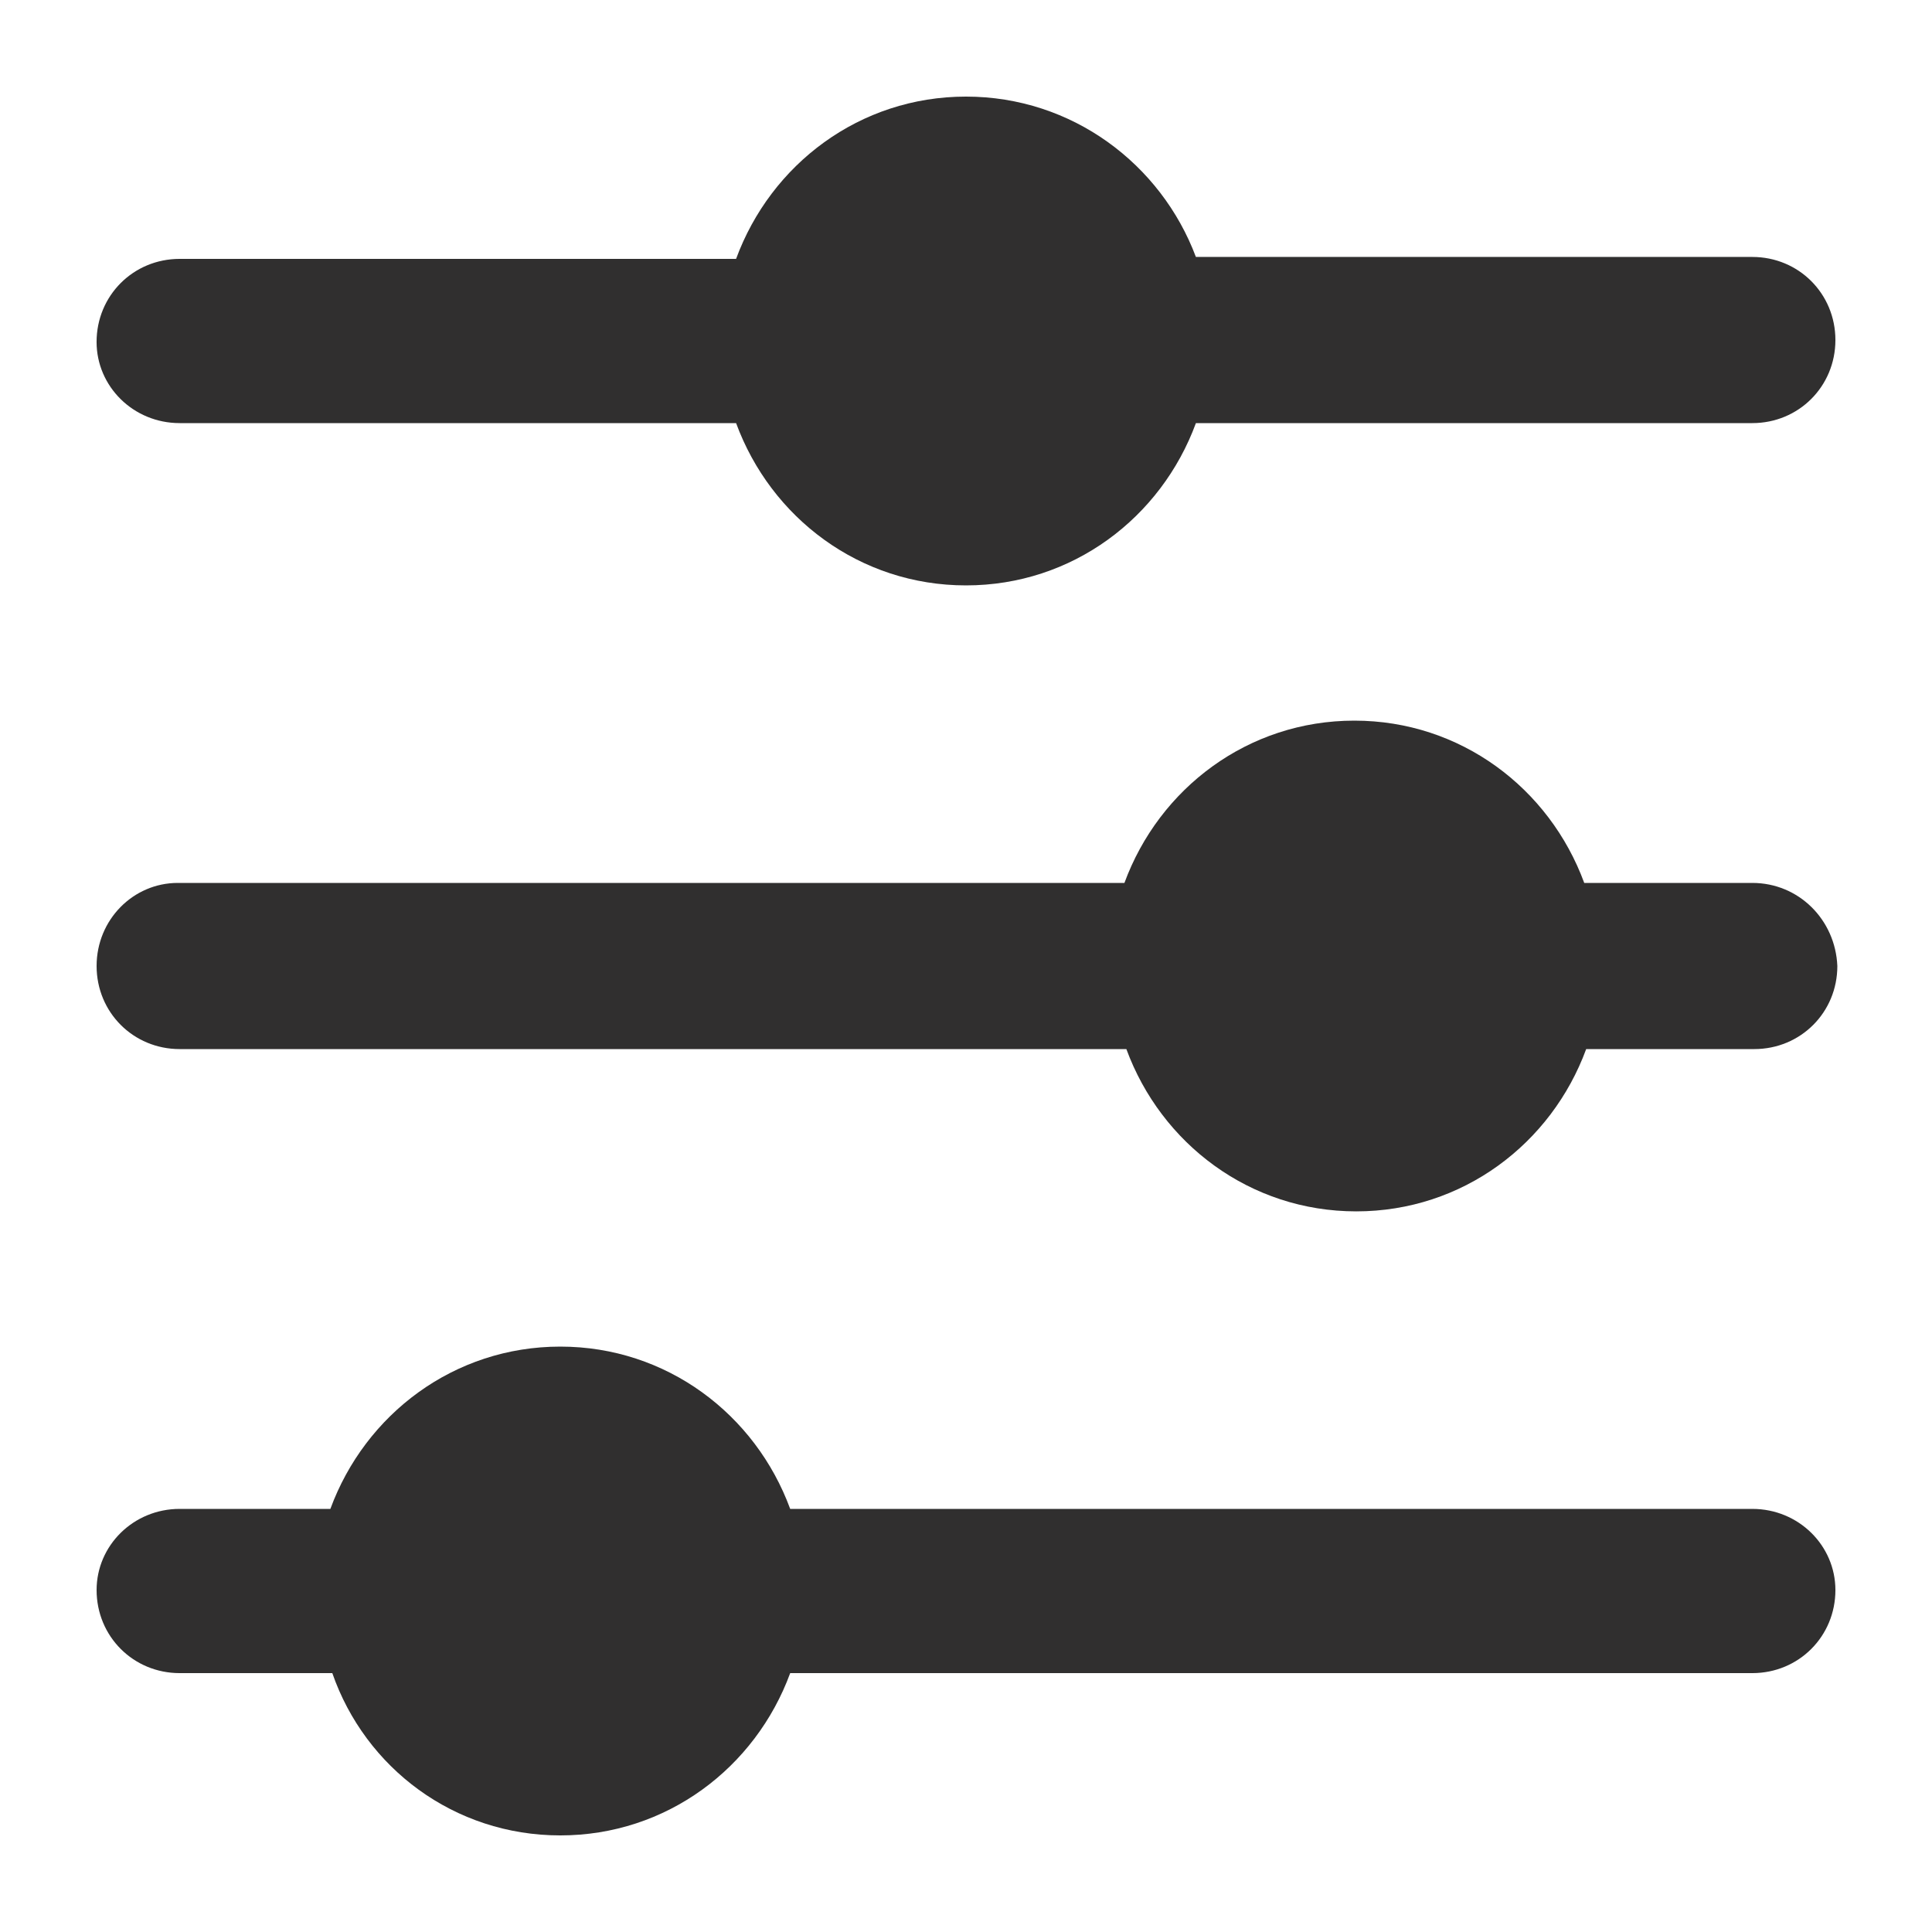
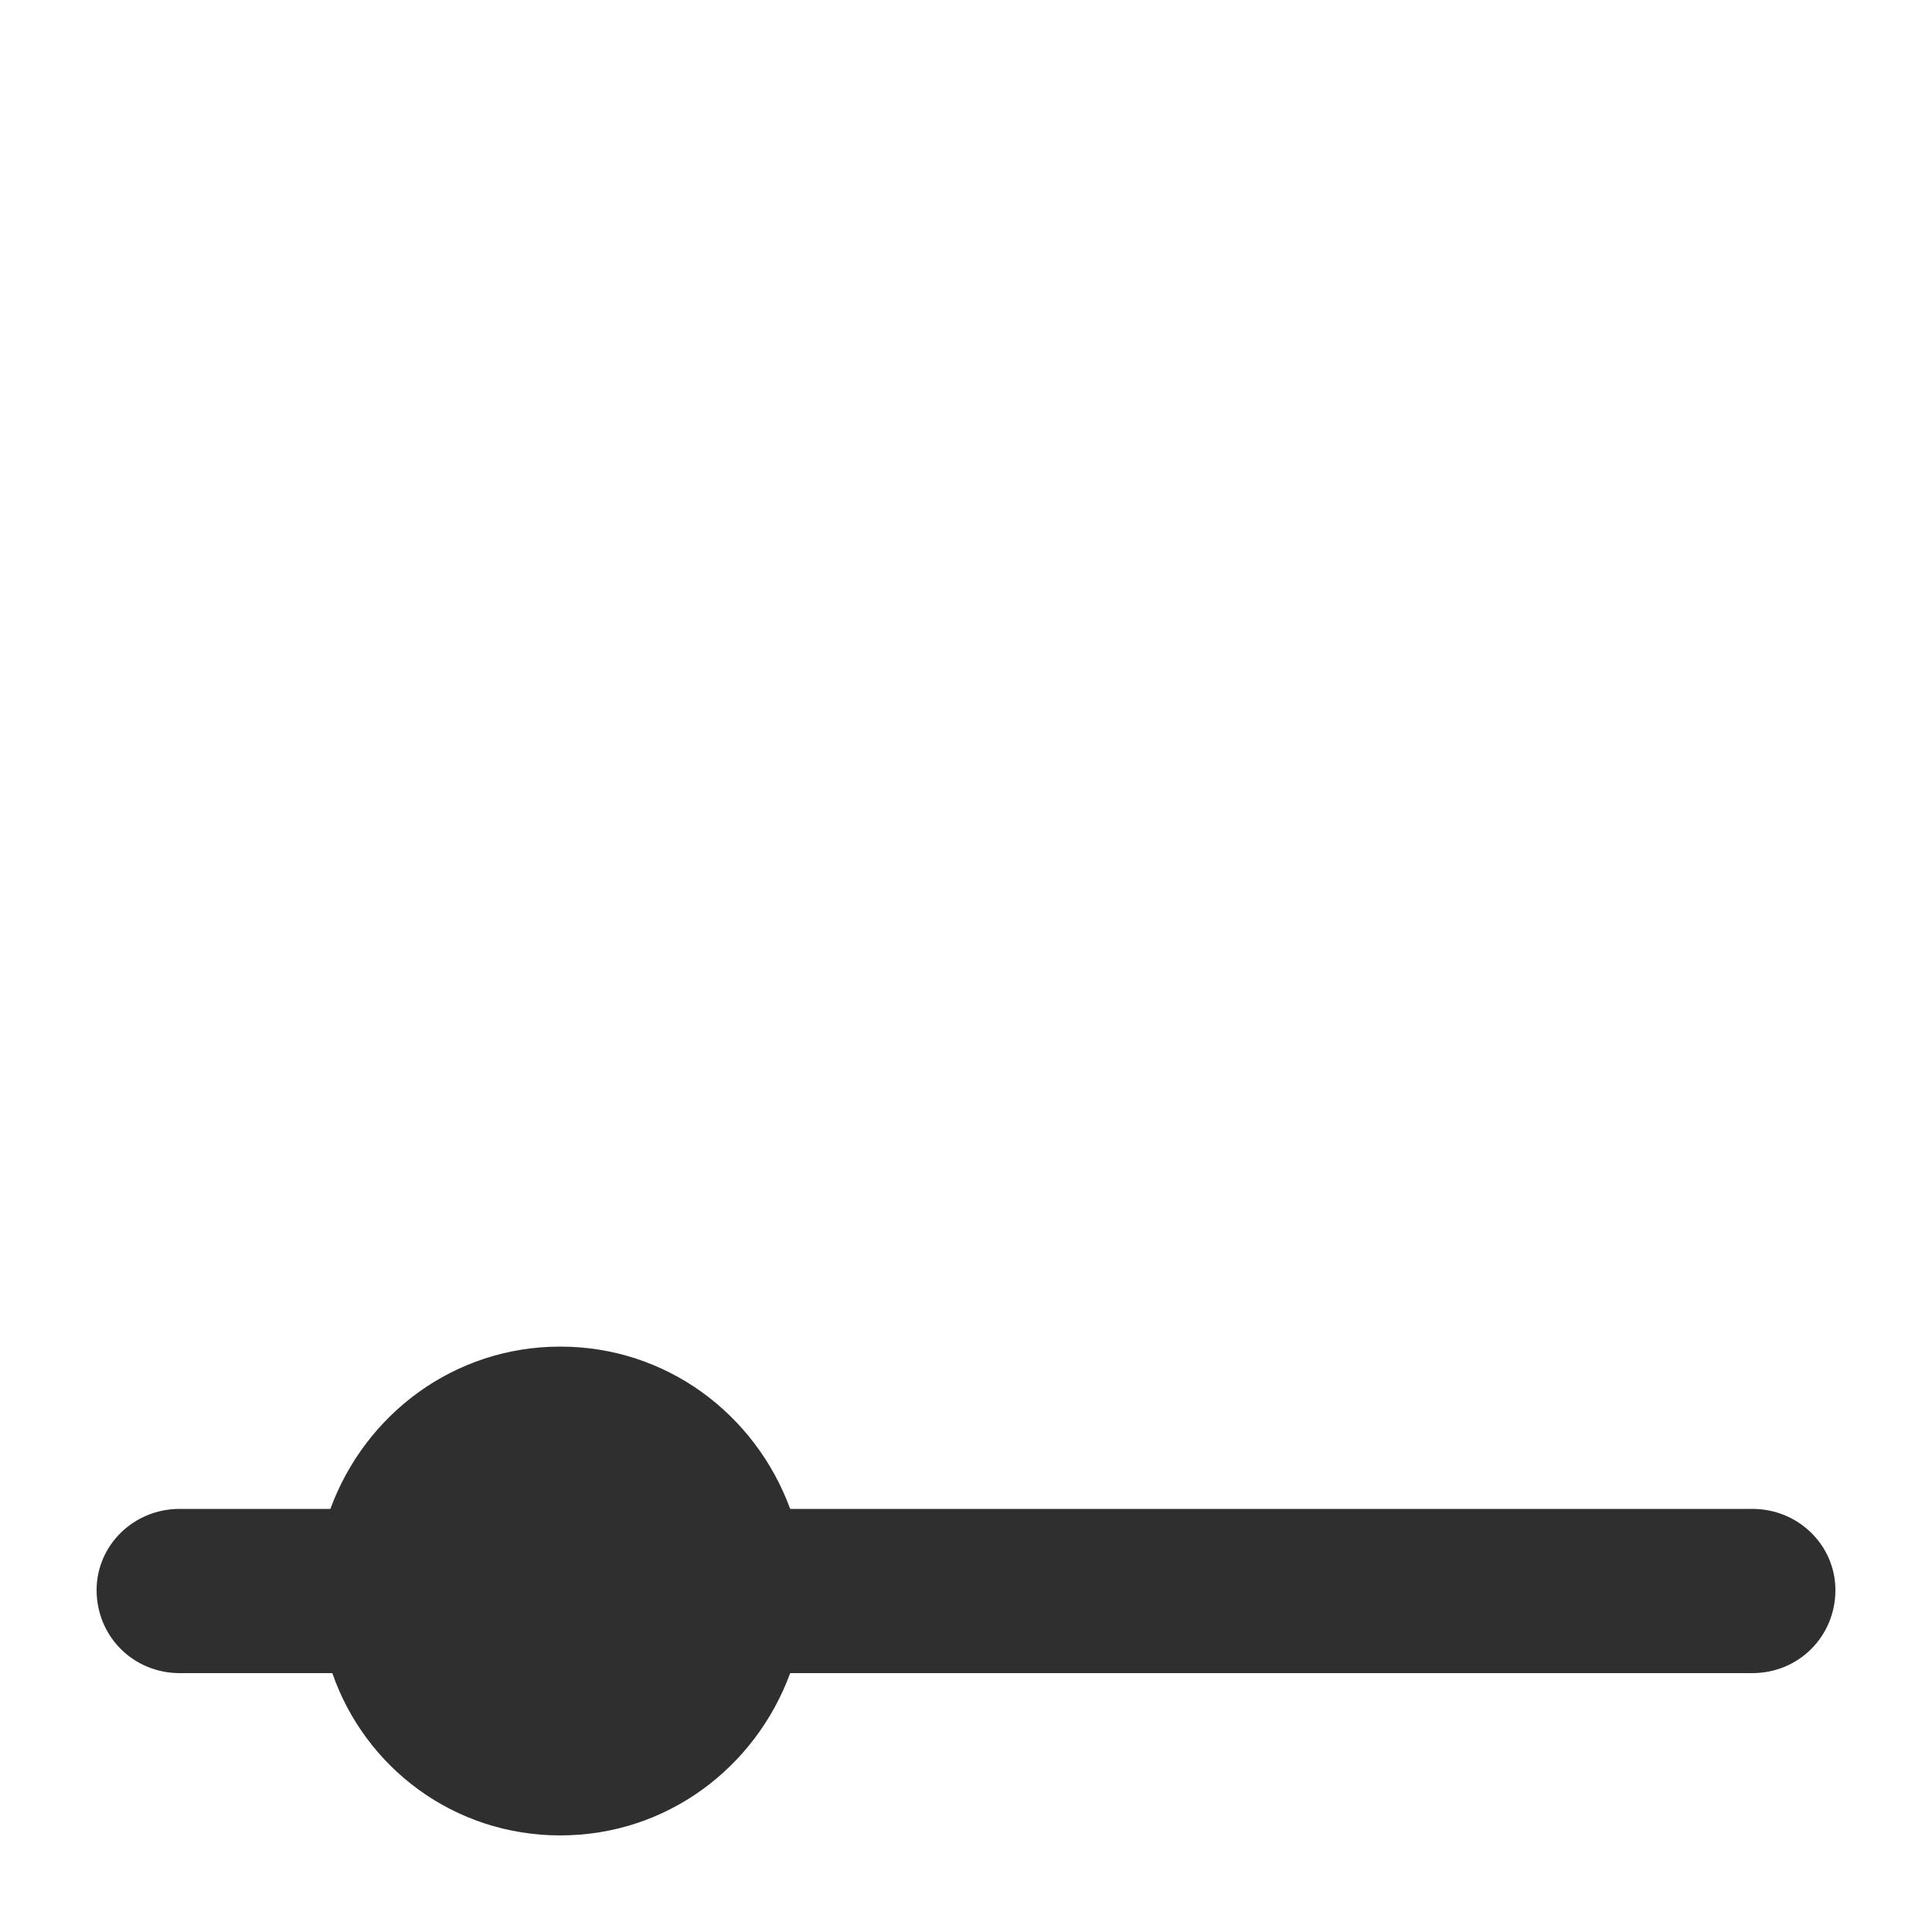
<svg xmlns="http://www.w3.org/2000/svg" width="1200pt" height="1200pt" version="1.1" viewBox="0 0 1200 1200">
  <g fill="#302f2f">
-     <path d="m1088.4 548.4h-104.4c-21.602-58.801-76.801-100.8-142.8-100.8s-121.2 42-142.8 100.8h-588c-27.598 0-50.398 22.801-50.398 51.602s22.801 51.602 51.602 51.602h588c21.602 58.801 76.801 100.8 142.8 100.8s121.2-42 142.8-100.8h104.4c28.801 0 51.602-22.801 51.602-51.602-1.203-28.801-24.004-51.602-52.805-51.602z" />
    <path d="m1088.4 937.2h-597.6c-21.602-58.801-76.801-100.8-142.8-100.8s-121.2 42-142.8 100.8h-93.598c-28.801 0-51.602 22.801-51.602 50.402 0 28.801 22.801 51.602 51.602 51.602h94.801c20.398 58.797 75.598 100.8 141.6 100.8s121.2-42 142.8-100.8h597.6c28.801 0 51.602-22.801 51.602-51.602-0.004-27.598-22.805-50.398-51.605-50.398z" />
-     <path d="m111.6 262.8h345.6c21.602 58.801 76.801 100.8 142.8 100.8s121.2-42 142.8-100.8h345.6c28.801 0 51.602-22.801 51.602-51.602s-22.801-51.602-51.602-51.602l-345.61 0.004c-21.602-57.602-76.801-99.602-142.8-99.602s-121.2 42-142.8 100.8h-345.6c-28.801 0-51.602 22.801-51.602 51.602 0 27.598 22.801 50.398 51.602 50.398z" />
  </g>
</svg>